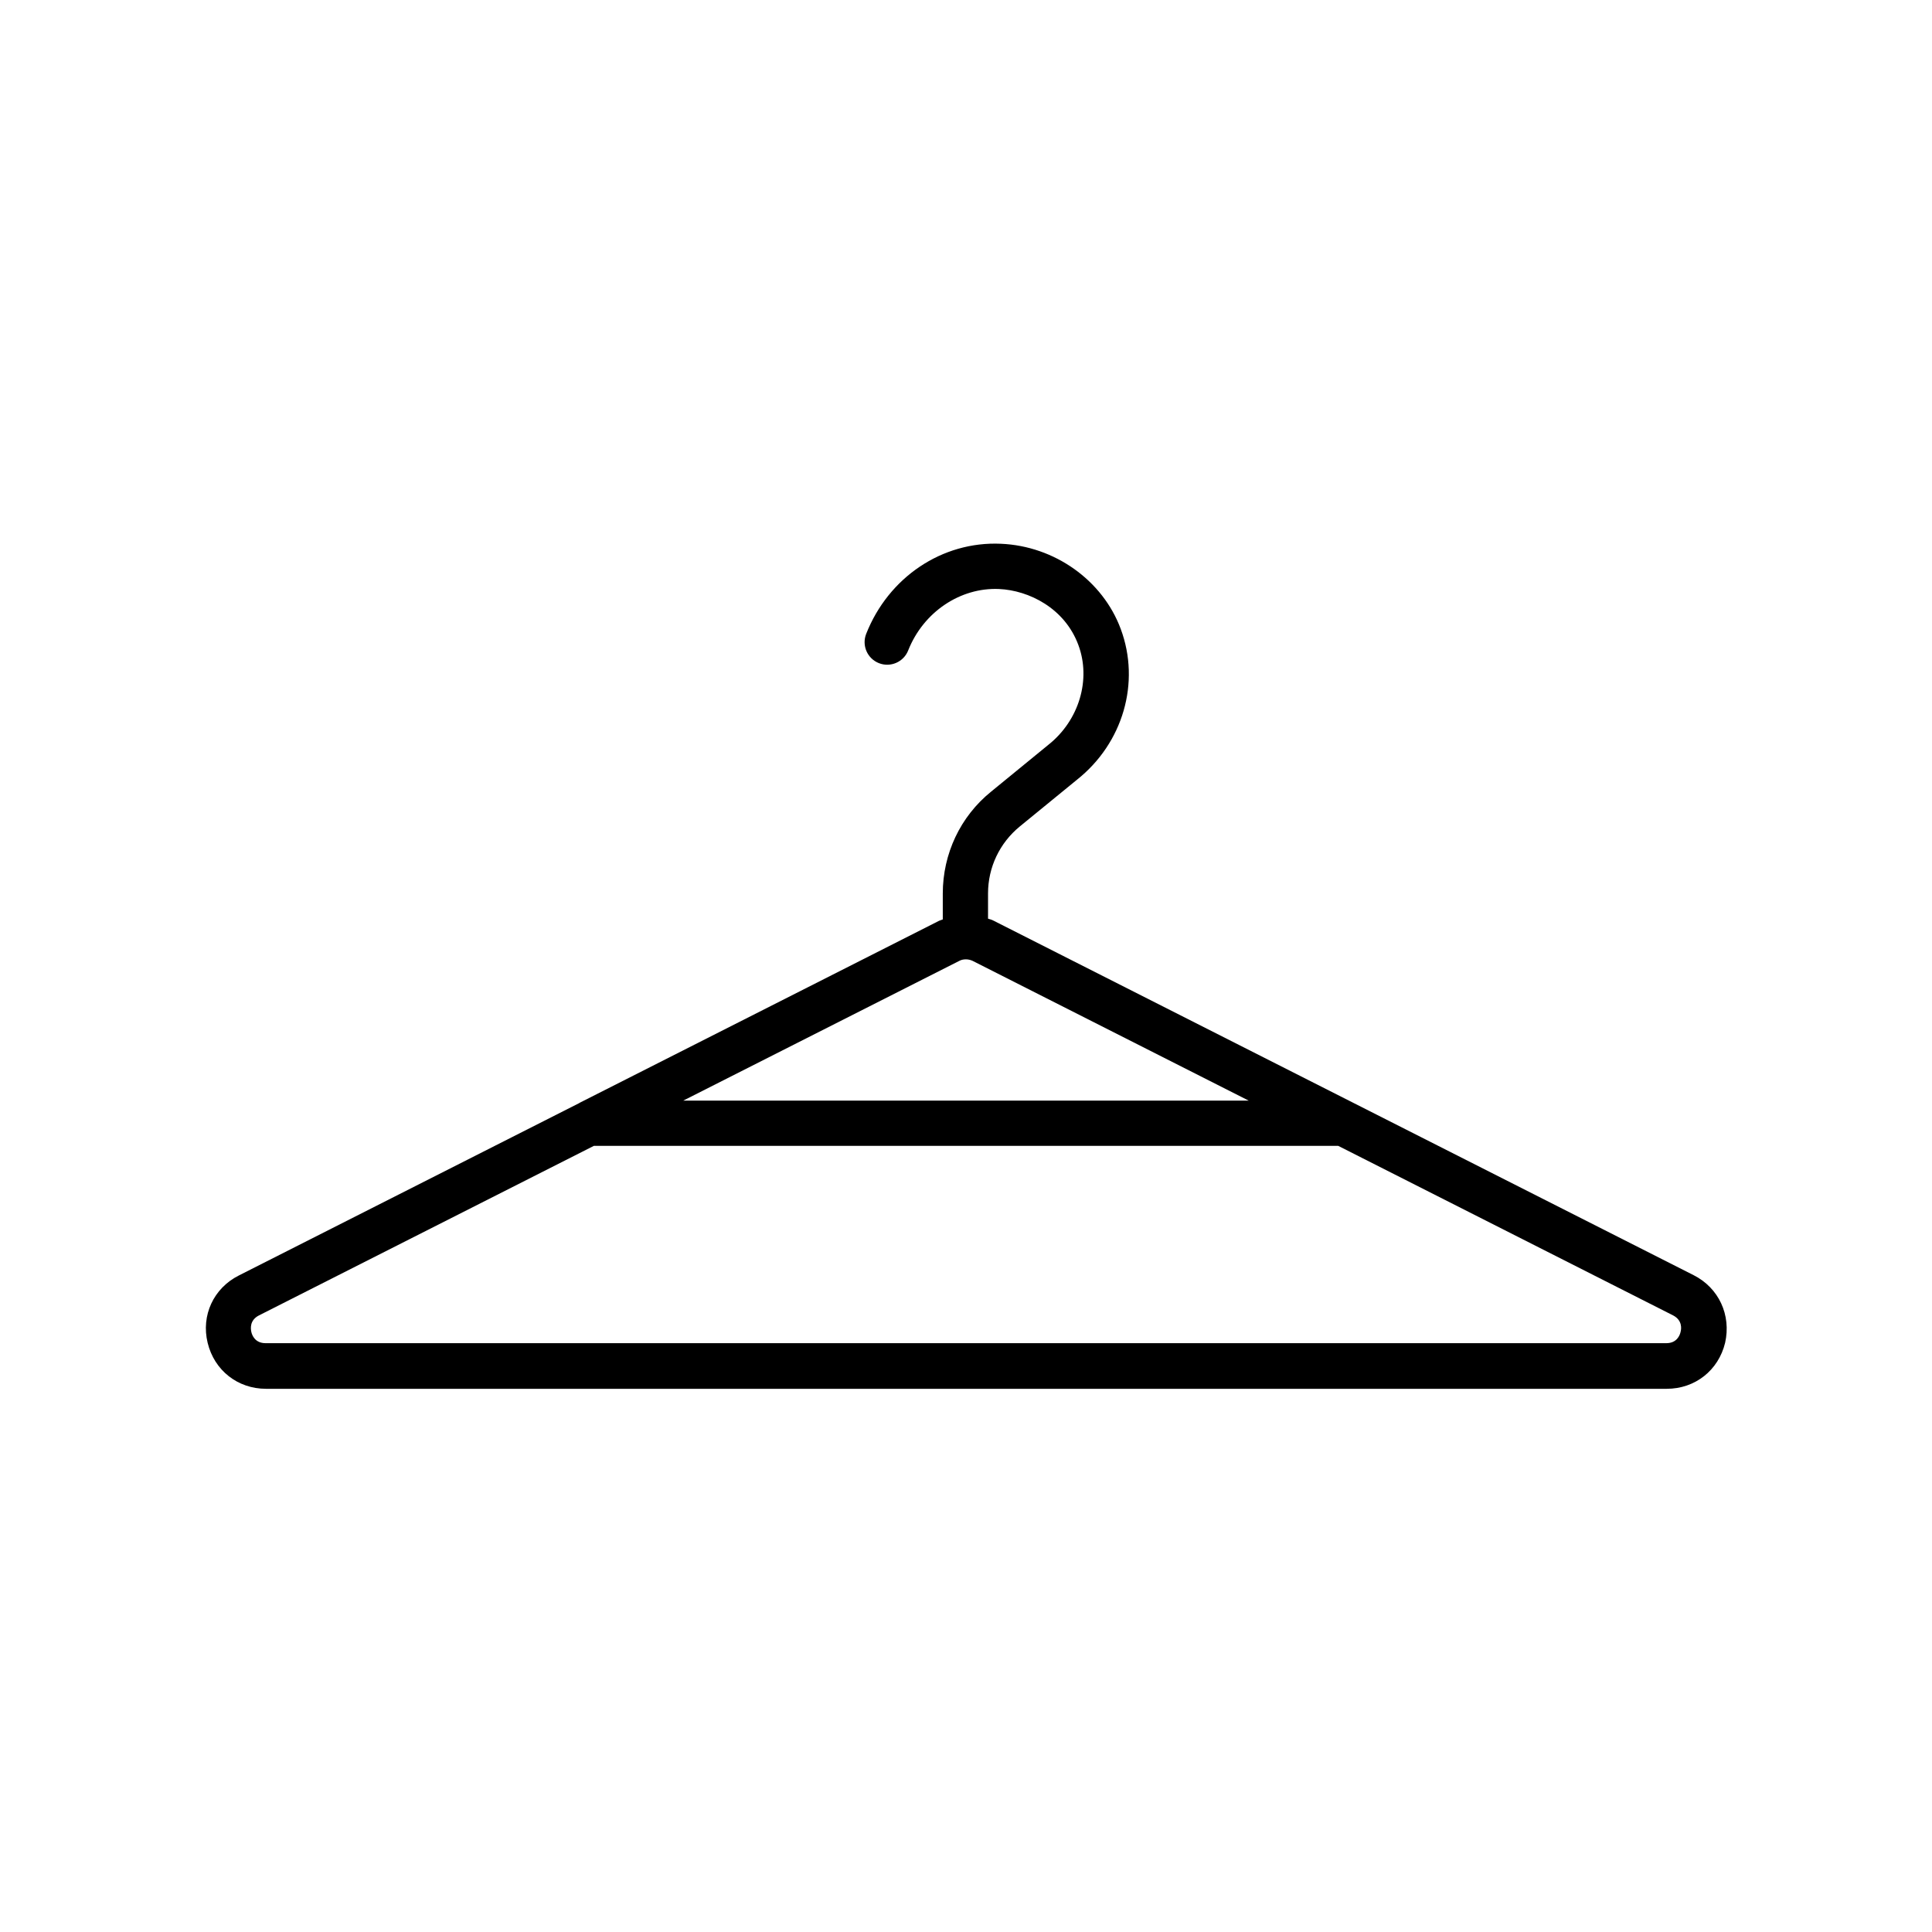
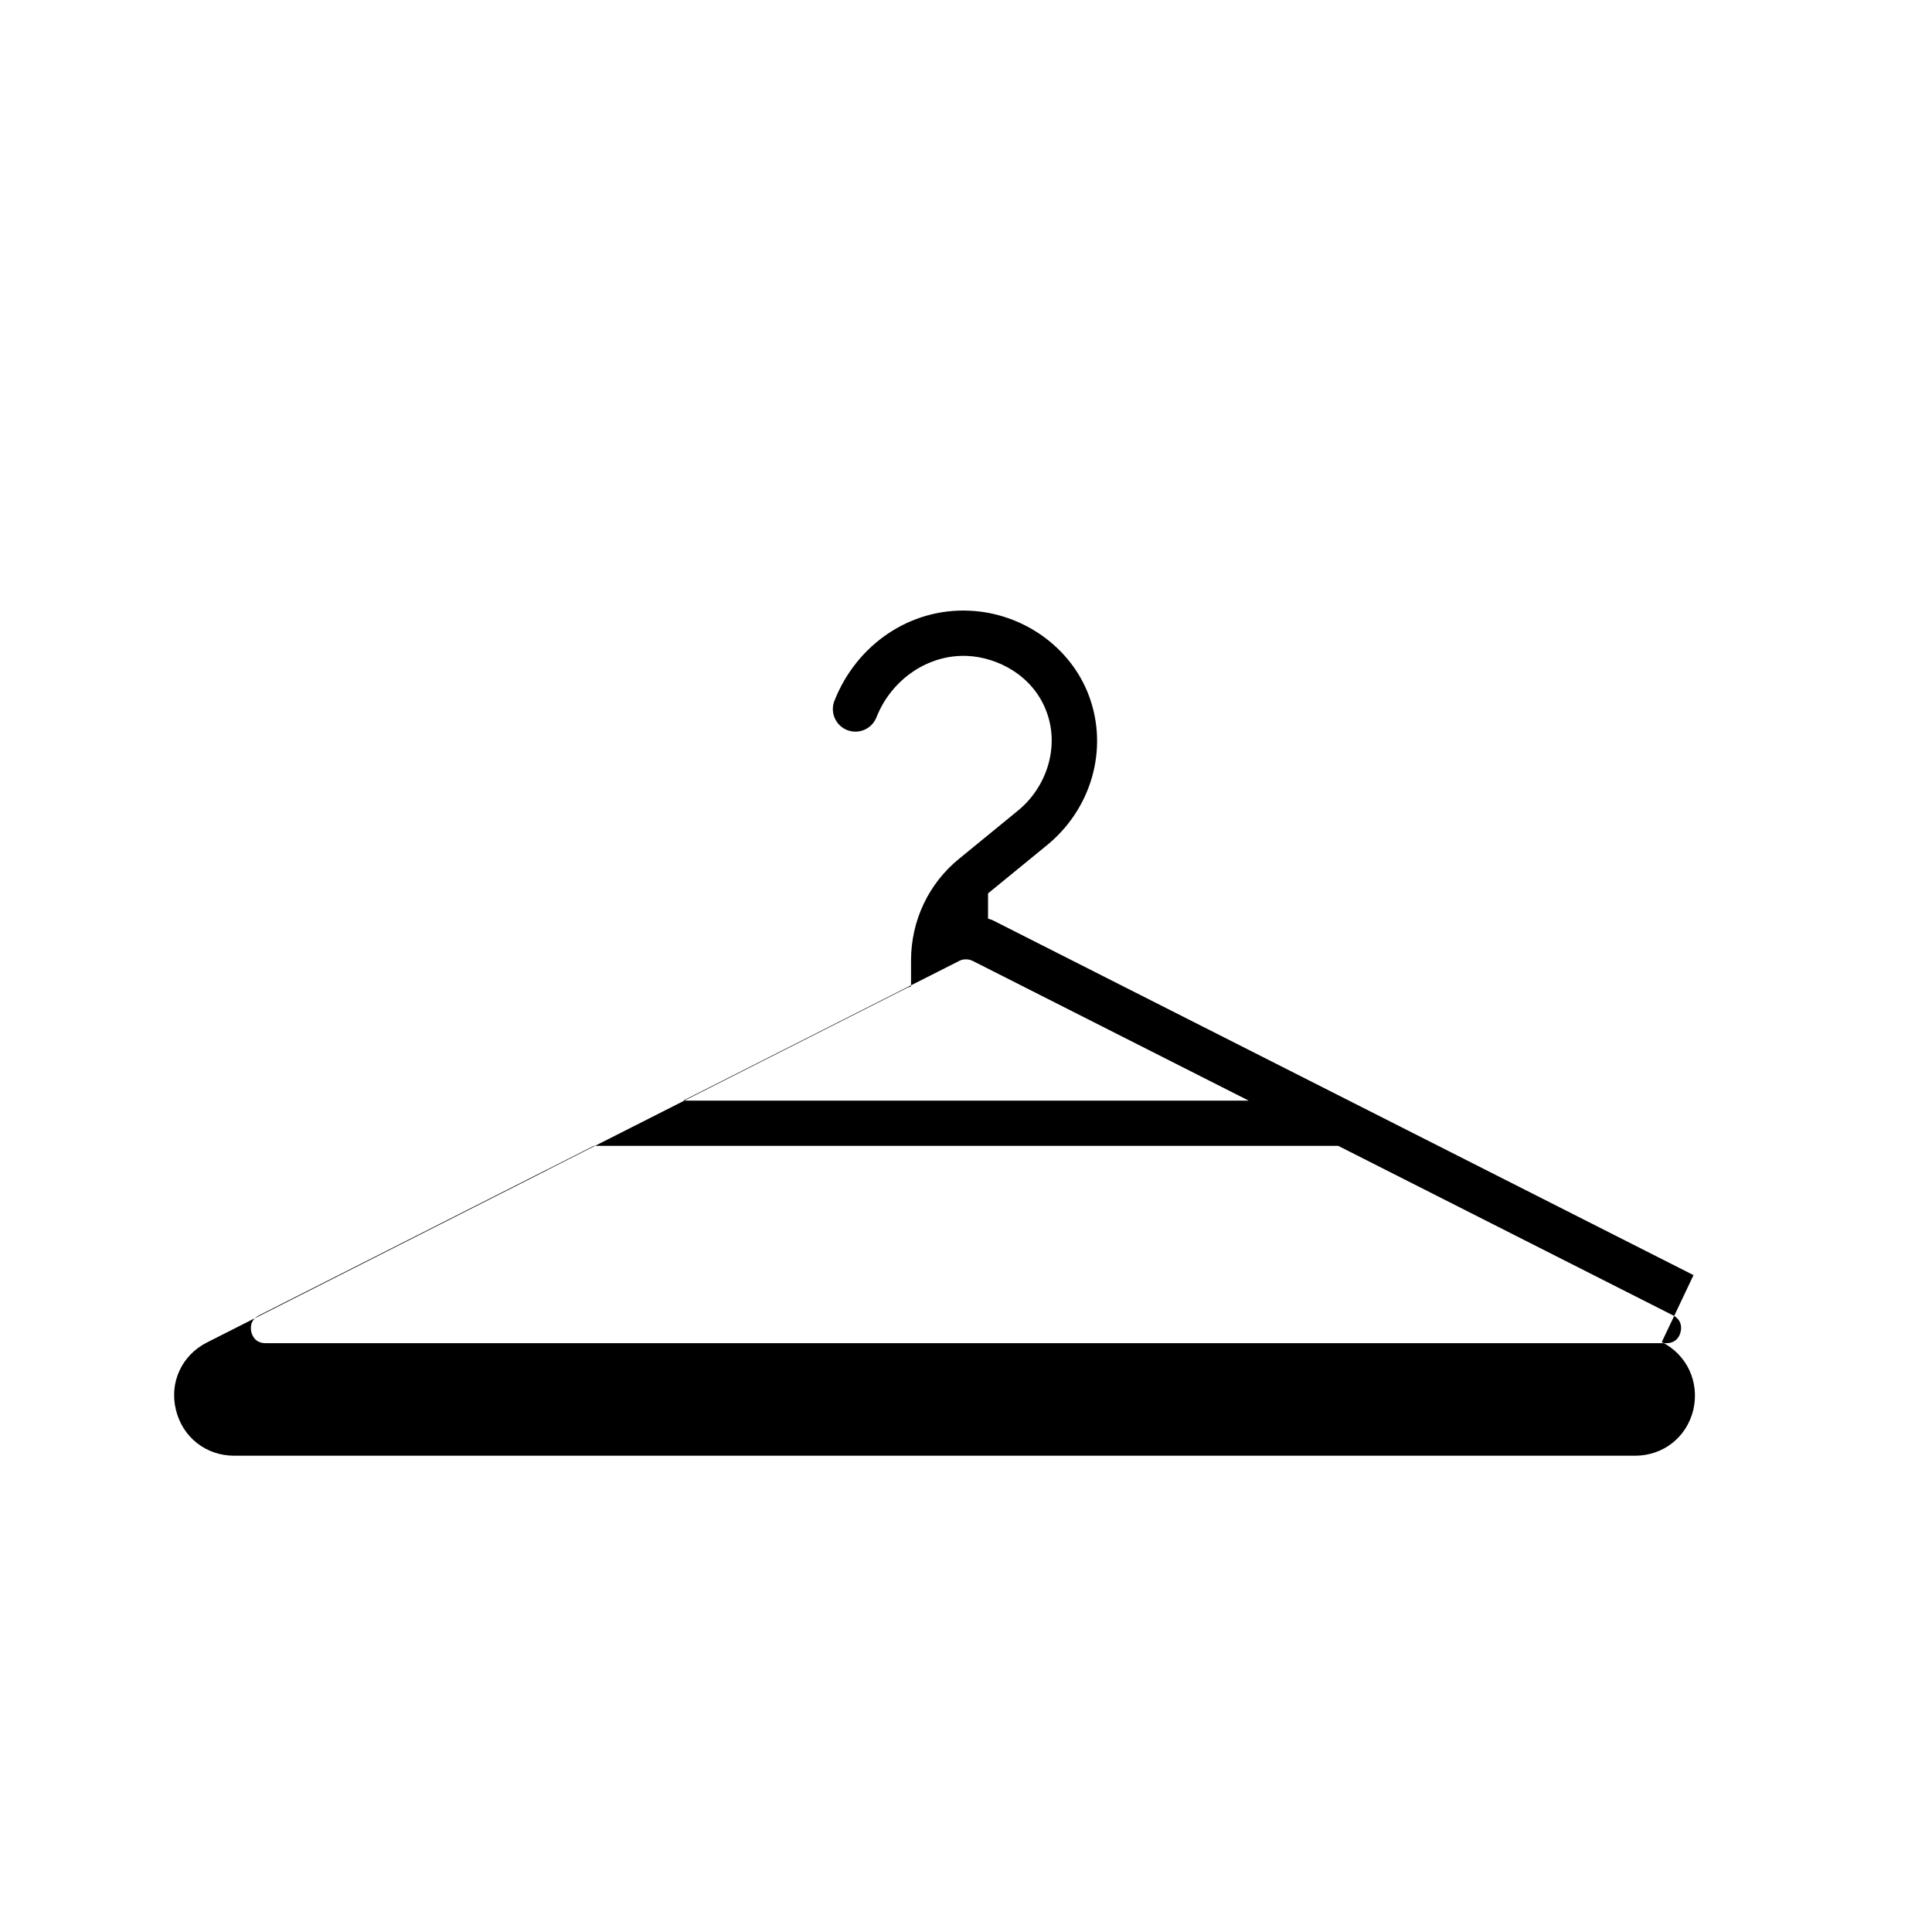
<svg xmlns="http://www.w3.org/2000/svg" fill="#000000" width="800px" height="800px" version="1.1" viewBox="144 144 512 512">
-   <path d="m592.8 481.92-90.332-45.746-95.219-48.215c-0.453-0.25-0.957-0.352-1.41-0.504v-6.699c0-6.902 3.074-13.352 8.414-17.734l15.164-12.395c12.191-9.672 16.879-25.746 11.586-39.953-4.785-12.898-17.531-21.965-31.738-22.57-15.617-0.707-29.824 8.918-35.719 23.879-1.211 3.074 0.301 6.551 3.375 7.758 3.074 1.211 6.551-0.301 7.758-3.375 4.031-10.176 13.805-16.727 24.082-16.273 7.859 0.352 17.383 5.039 21.008 14.812 3.426 9.168 0.203 20-7.91 26.449l-15.215 12.445c-8.16 6.602-12.797 16.473-12.797 27.004v6.852c-0.301 0.152-0.656 0.203-0.957 0.352l-95.219 48.215c-0.051 0-0.102 0.051-0.152 0.102l-90.23 45.695c-6.699 3.375-10.027 10.578-8.262 17.836 1.762 7.305 7.961 12.191 15.469 12.191h371.21c7.508 0 13.703-4.887 15.469-12.191 1.656-7.356-1.668-14.559-8.371-17.934zm-194.57-83.281c0.555-0.301 1.16-0.402 1.762-0.402 0.605 0 1.211 0.152 1.762 0.402l73.152 37.031h-149.83zm191.14 98.344c-0.203 0.906-1.008 2.973-3.777 2.973h-371.21c-2.769 0-3.578-2.066-3.777-2.973-0.203-0.906-0.453-3.125 2.016-4.383l88.77-44.941h197.24l88.77 44.941c2.418 1.262 2.219 3.477 1.965 4.383z" />
+   <path d="m592.8 481.92-90.332-45.746-95.219-48.215c-0.453-0.25-0.957-0.352-1.41-0.504v-6.699l15.164-12.395c12.191-9.672 16.879-25.746 11.586-39.953-4.785-12.898-17.531-21.965-31.738-22.57-15.617-0.707-29.824 8.918-35.719 23.879-1.211 3.074 0.301 6.551 3.375 7.758 3.074 1.211 6.551-0.301 7.758-3.375 4.031-10.176 13.805-16.727 24.082-16.273 7.859 0.352 17.383 5.039 21.008 14.812 3.426 9.168 0.203 20-7.91 26.449l-15.215 12.445c-8.16 6.602-12.797 16.473-12.797 27.004v6.852c-0.301 0.152-0.656 0.203-0.957 0.352l-95.219 48.215c-0.051 0-0.102 0.051-0.152 0.102l-90.23 45.695c-6.699 3.375-10.027 10.578-8.262 17.836 1.762 7.305 7.961 12.191 15.469 12.191h371.21c7.508 0 13.703-4.887 15.469-12.191 1.656-7.356-1.668-14.559-8.371-17.934zm-194.57-83.281c0.555-0.301 1.16-0.402 1.762-0.402 0.605 0 1.211 0.152 1.762 0.402l73.152 37.031h-149.83zm191.14 98.344c-0.203 0.906-1.008 2.973-3.777 2.973h-371.21c-2.769 0-3.578-2.066-3.777-2.973-0.203-0.906-0.453-3.125 2.016-4.383l88.77-44.941h197.24l88.77 44.941c2.418 1.262 2.219 3.477 1.965 4.383z" />
</svg>